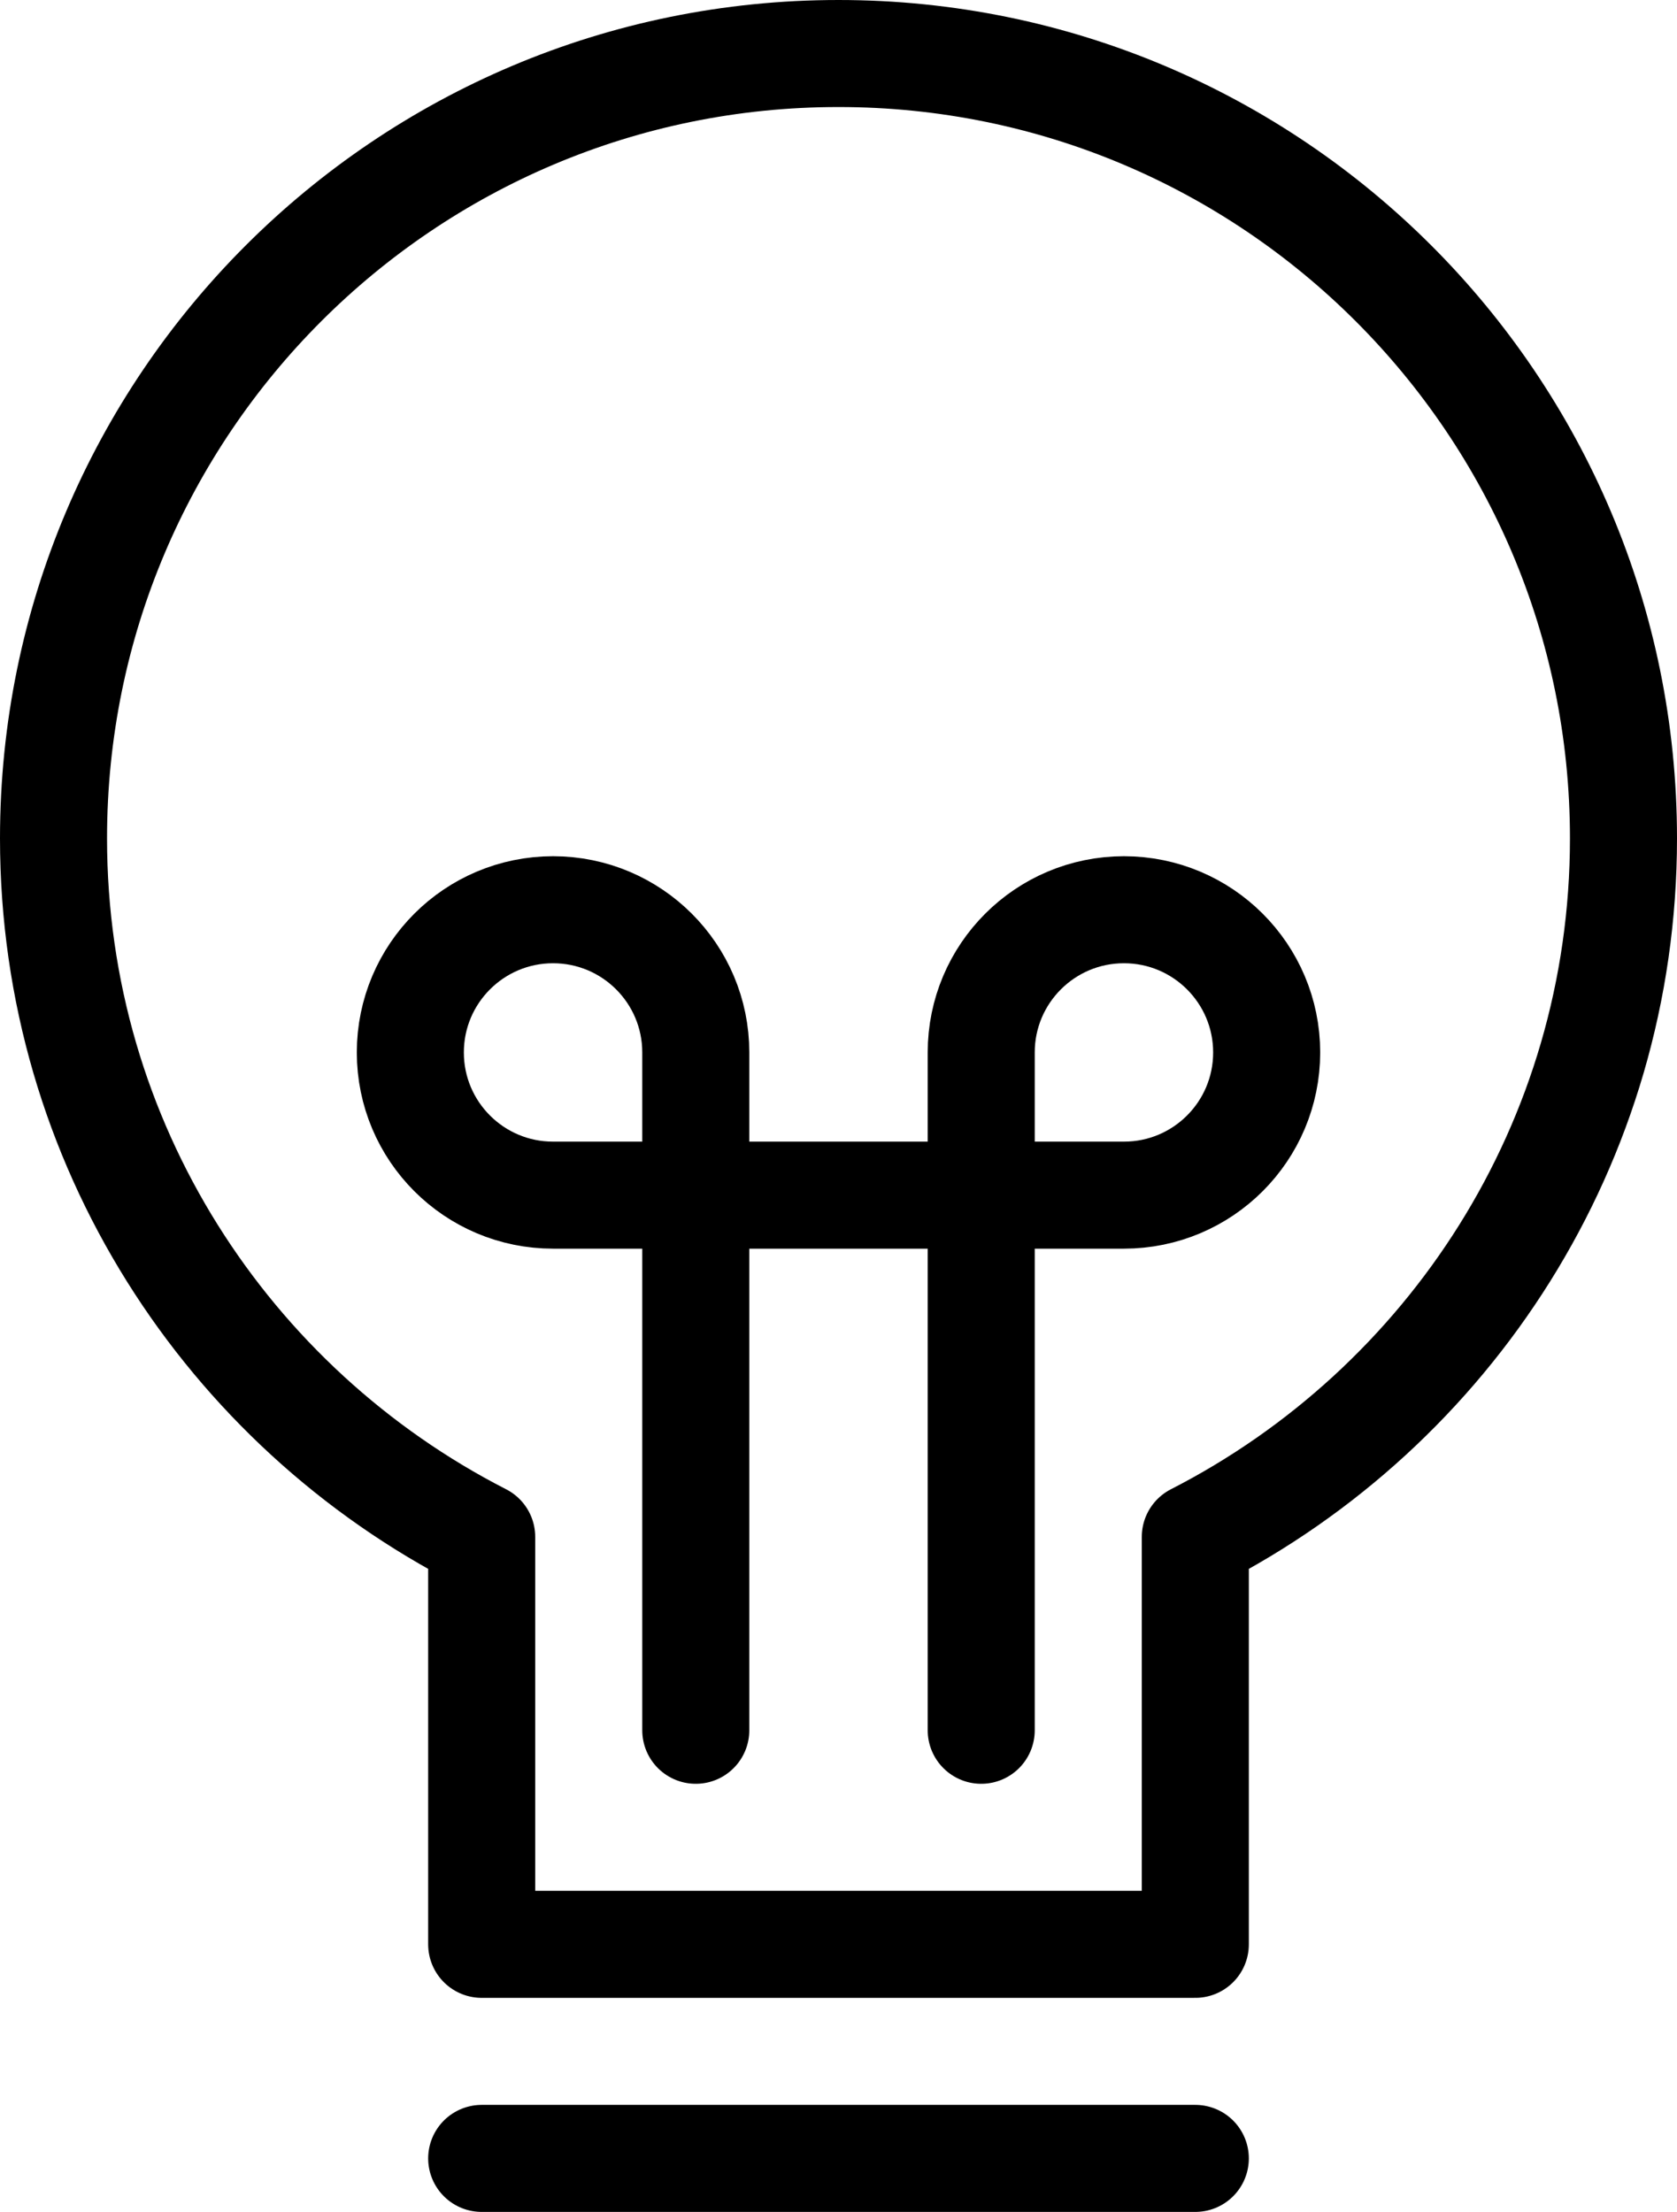
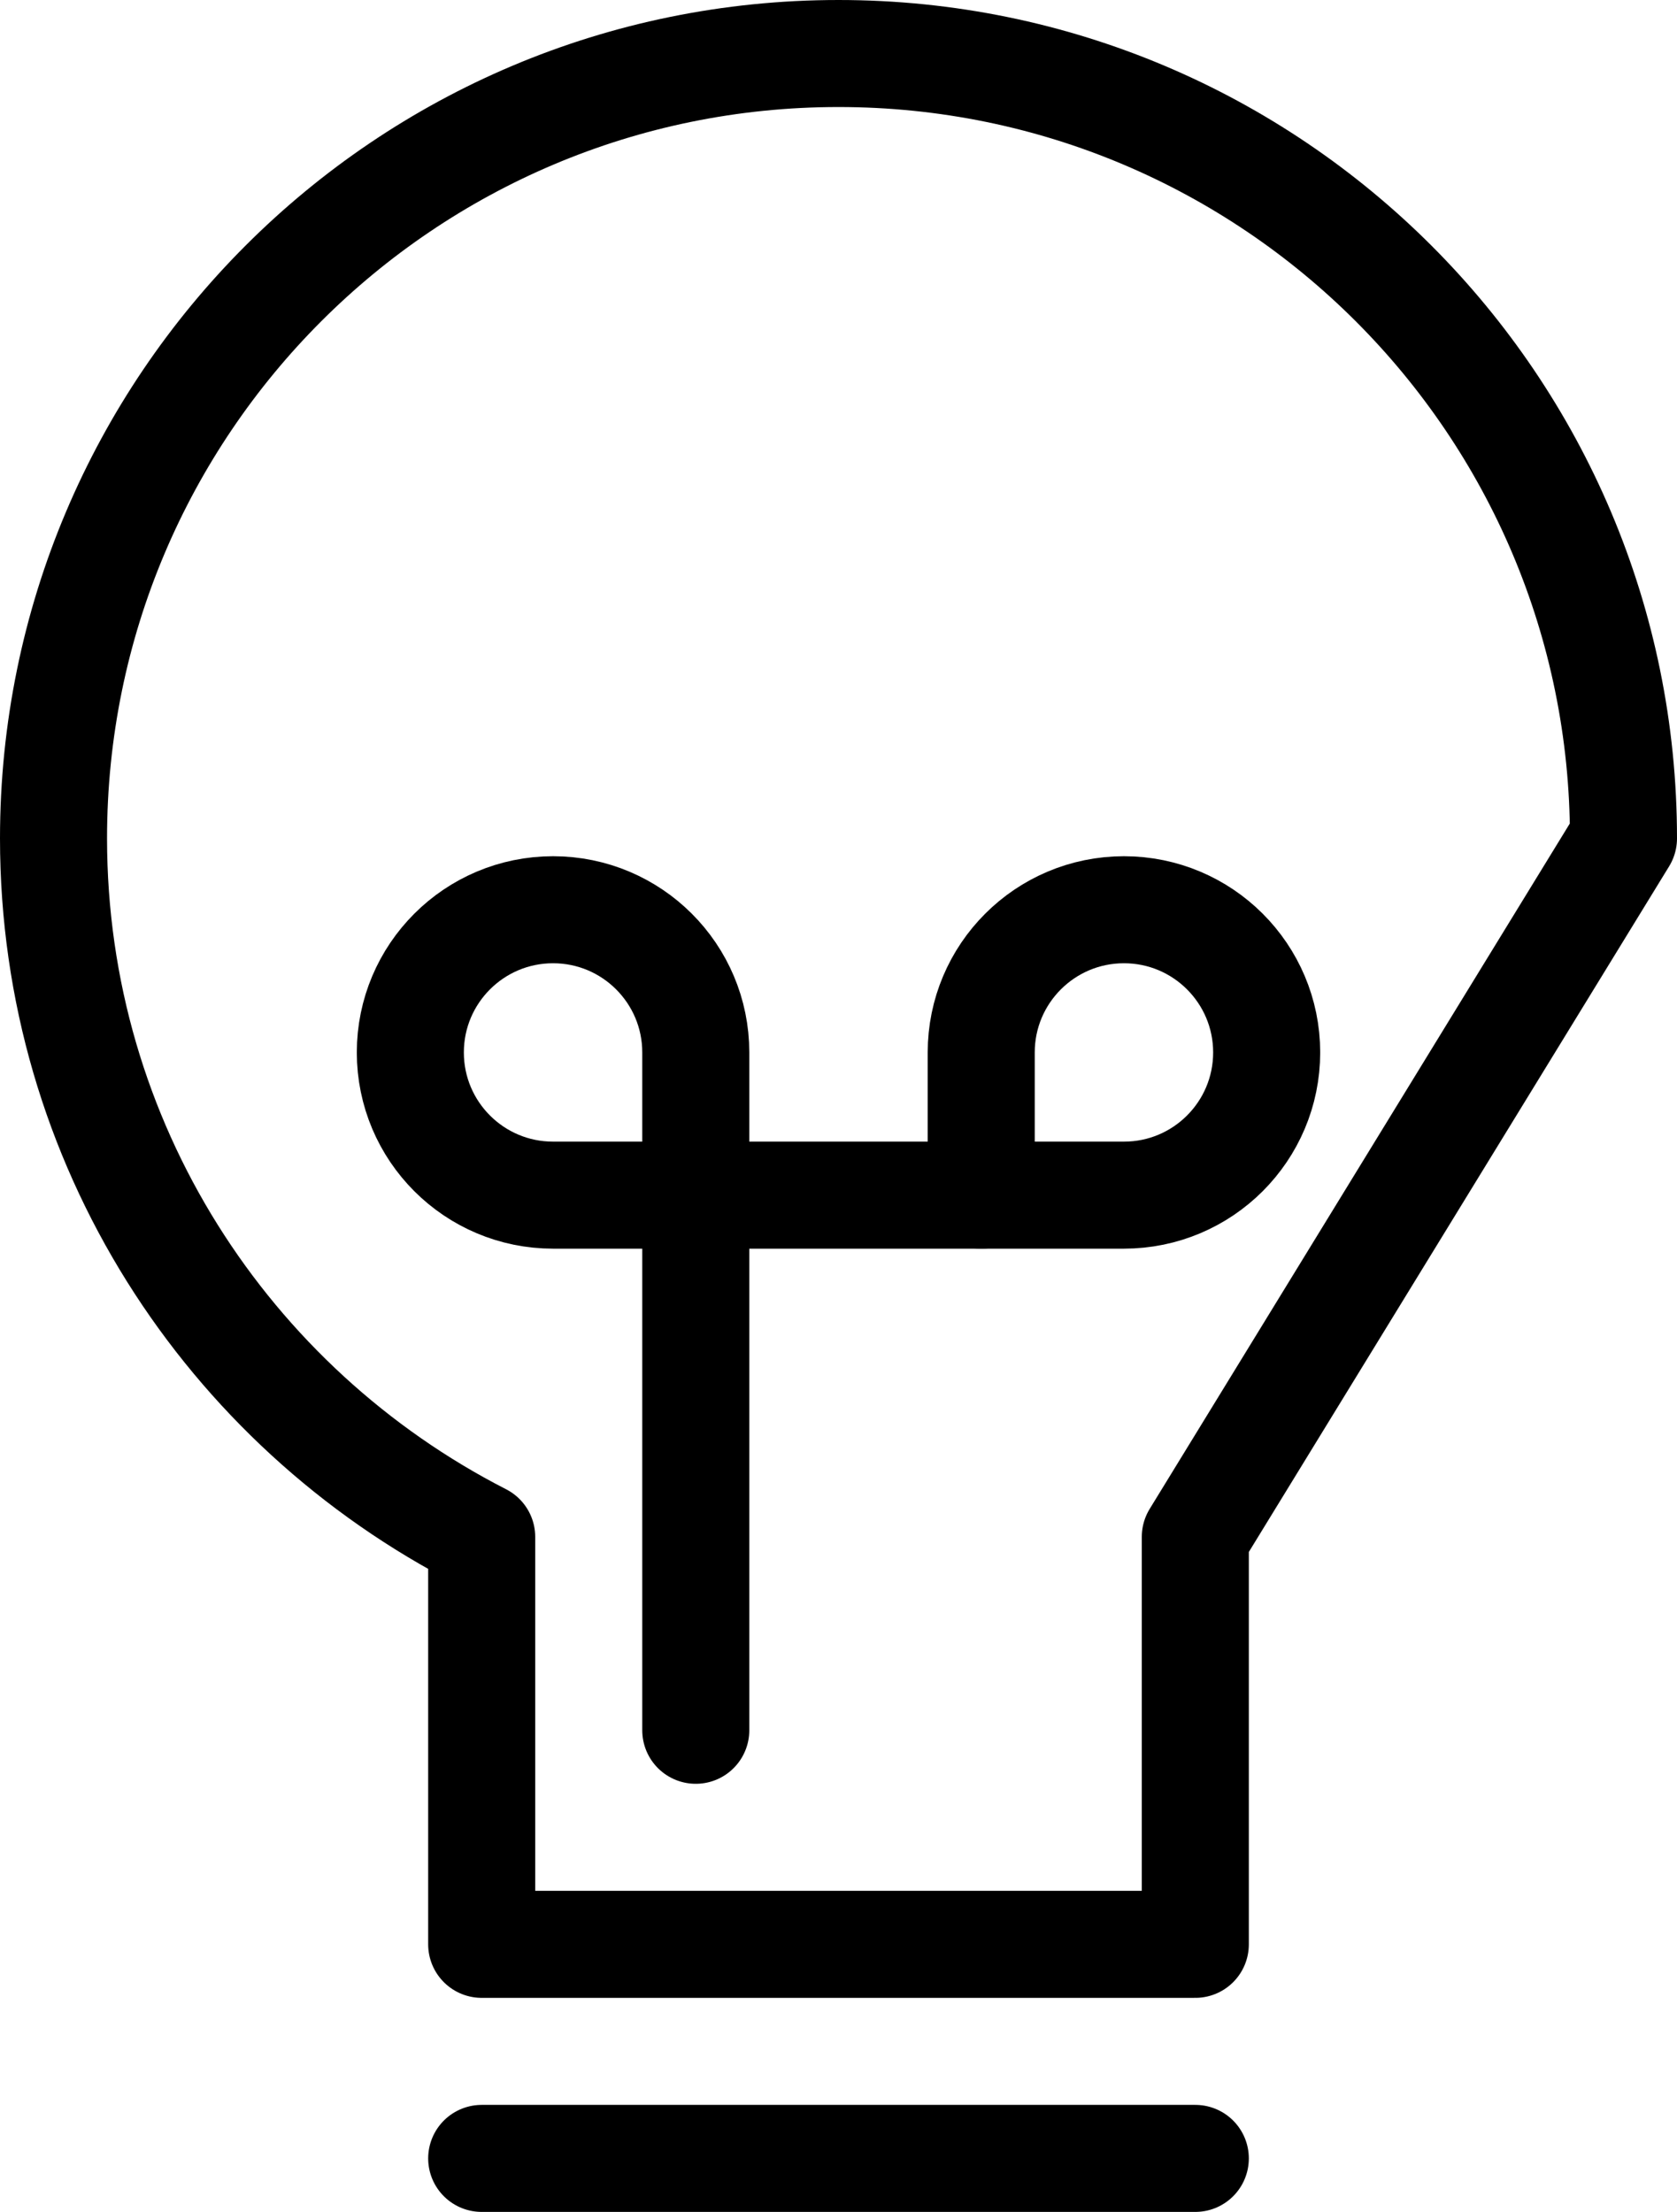
<svg xmlns="http://www.w3.org/2000/svg" width="47px" height="62px" viewBox="-1 -1 47 62" version="1.1">
  <title>Icon creatief</title>
  <desc>DutchWorkz DataVibes icon zwart.</desc>
  <g id="Icon-creatief" stroke="none" stroke-width="1" fill="none" fill-rule="evenodd" stroke-linecap="round" stroke-linejoin="round">
    <g id="Path" stroke="#000000" stroke-width="3">
-       <path d="M44.5,22.5 C44.5,10.35 34.65,0.5 22.5,0.5 C10.35,0.5 0.5,10.35 0.5,22.5 C0.5,31.045 5.382,38.436 12.5,42.079 L12.5,53.5 L32.5,53.5 L32.5,42.079 C39.618,38.436 44.5,31.045 44.5,22.5 Z" />
+       <path d="M44.5,22.5 C44.5,10.35 34.65,0.5 22.5,0.5 C10.35,0.5 0.5,10.35 0.5,22.5 C0.5,31.045 5.382,38.436 12.5,42.079 L12.5,53.5 L32.5,53.5 L32.5,42.079 Z" />
      <path d="M10.5,28.5 C10.5,26.291 12.291,24.5 14.5,24.5 C16.709,24.5 18.5,26.291 18.5,28.5 C18.5,29.229 18.5,32.5 18.5,32.5 C18.5,32.5 15.98,32.5 14.5,32.5 C12.291,32.5 10.5,30.709 10.5,28.5 Z" />
      <line x1="18.5" y1="32.5" x2="18.5" y2="47.5" />
      <path d="M34.5,28.5 C34.5,26.291 32.709,24.5 30.5,24.5 C28.291,24.5 26.5,26.291 26.5,28.5 C26.5,29.229 26.5,32.5 26.5,32.5 C26.5,32.5 29.02,32.5 30.5,32.5 C32.709,32.5 34.5,30.709 34.5,28.5 Z" />
-       <line x1="26.5" y1="32.5" x2="26.5" y2="47.5" />
      <line x1="18.5" y1="32.5" x2="26.5" y2="32.5" />
      <line x1="12.5" y1="59.5" x2="32.5" y2="59.5" />
    </g>
  </g>
</svg>